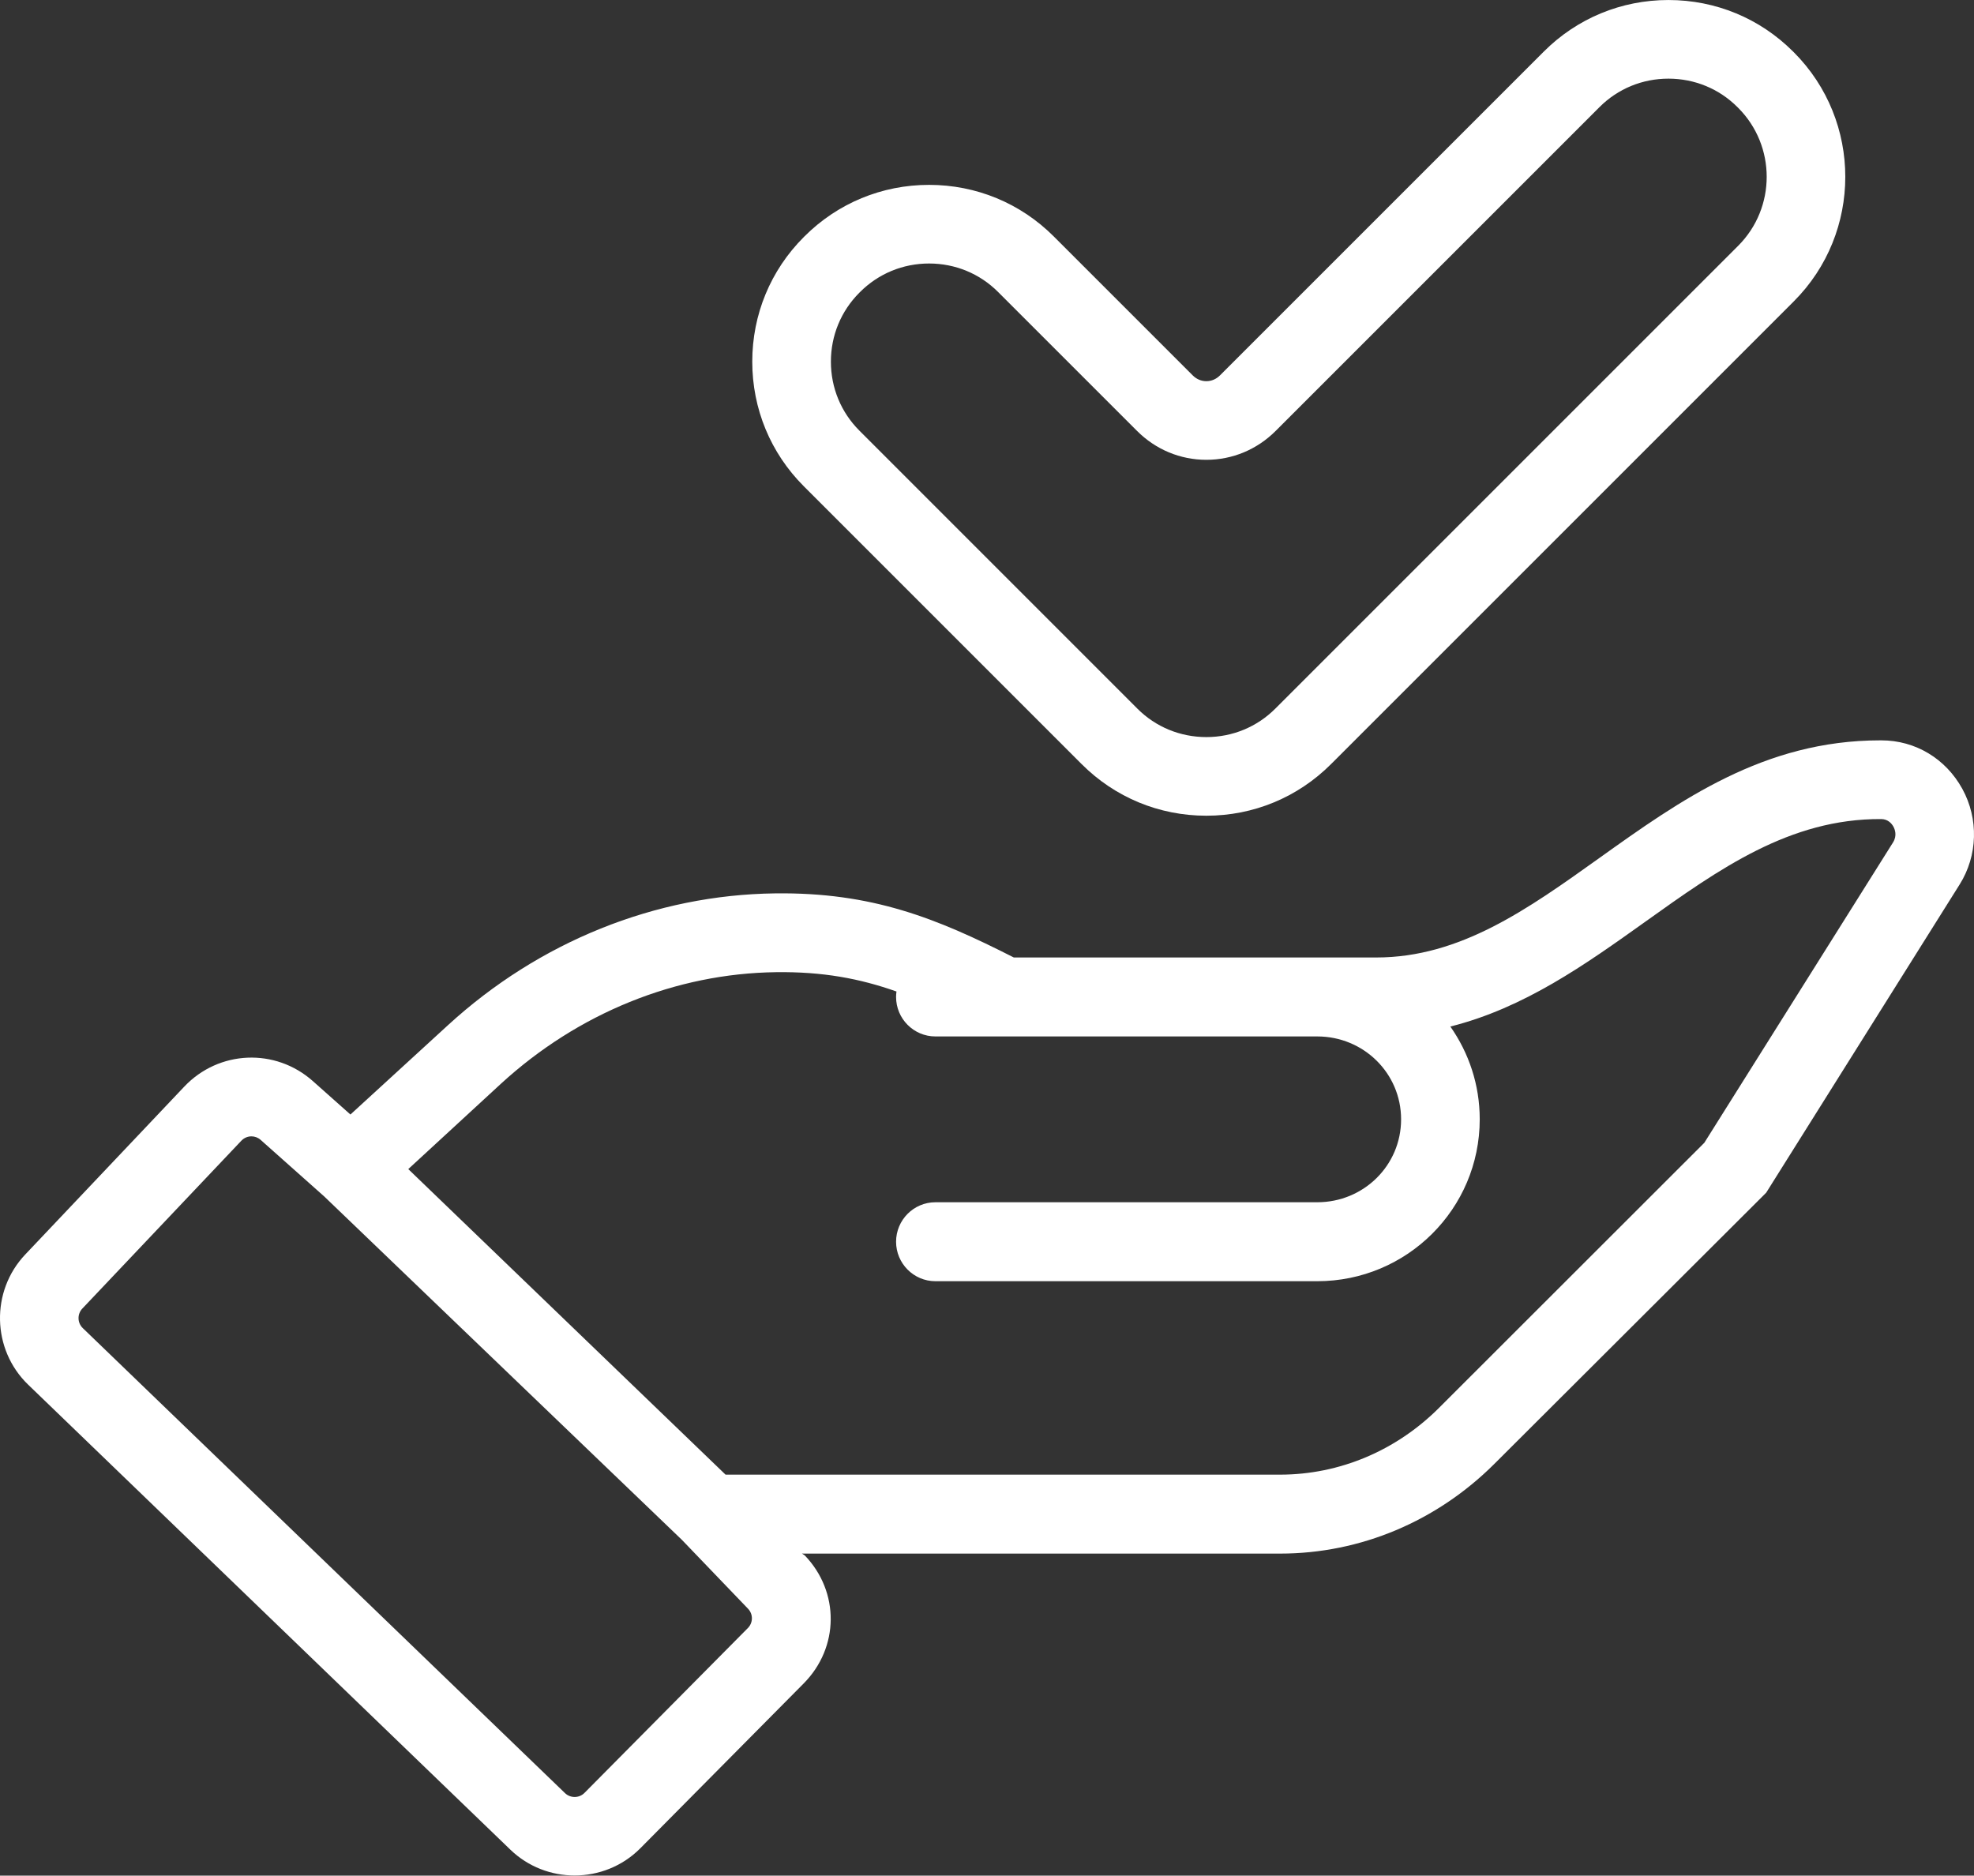
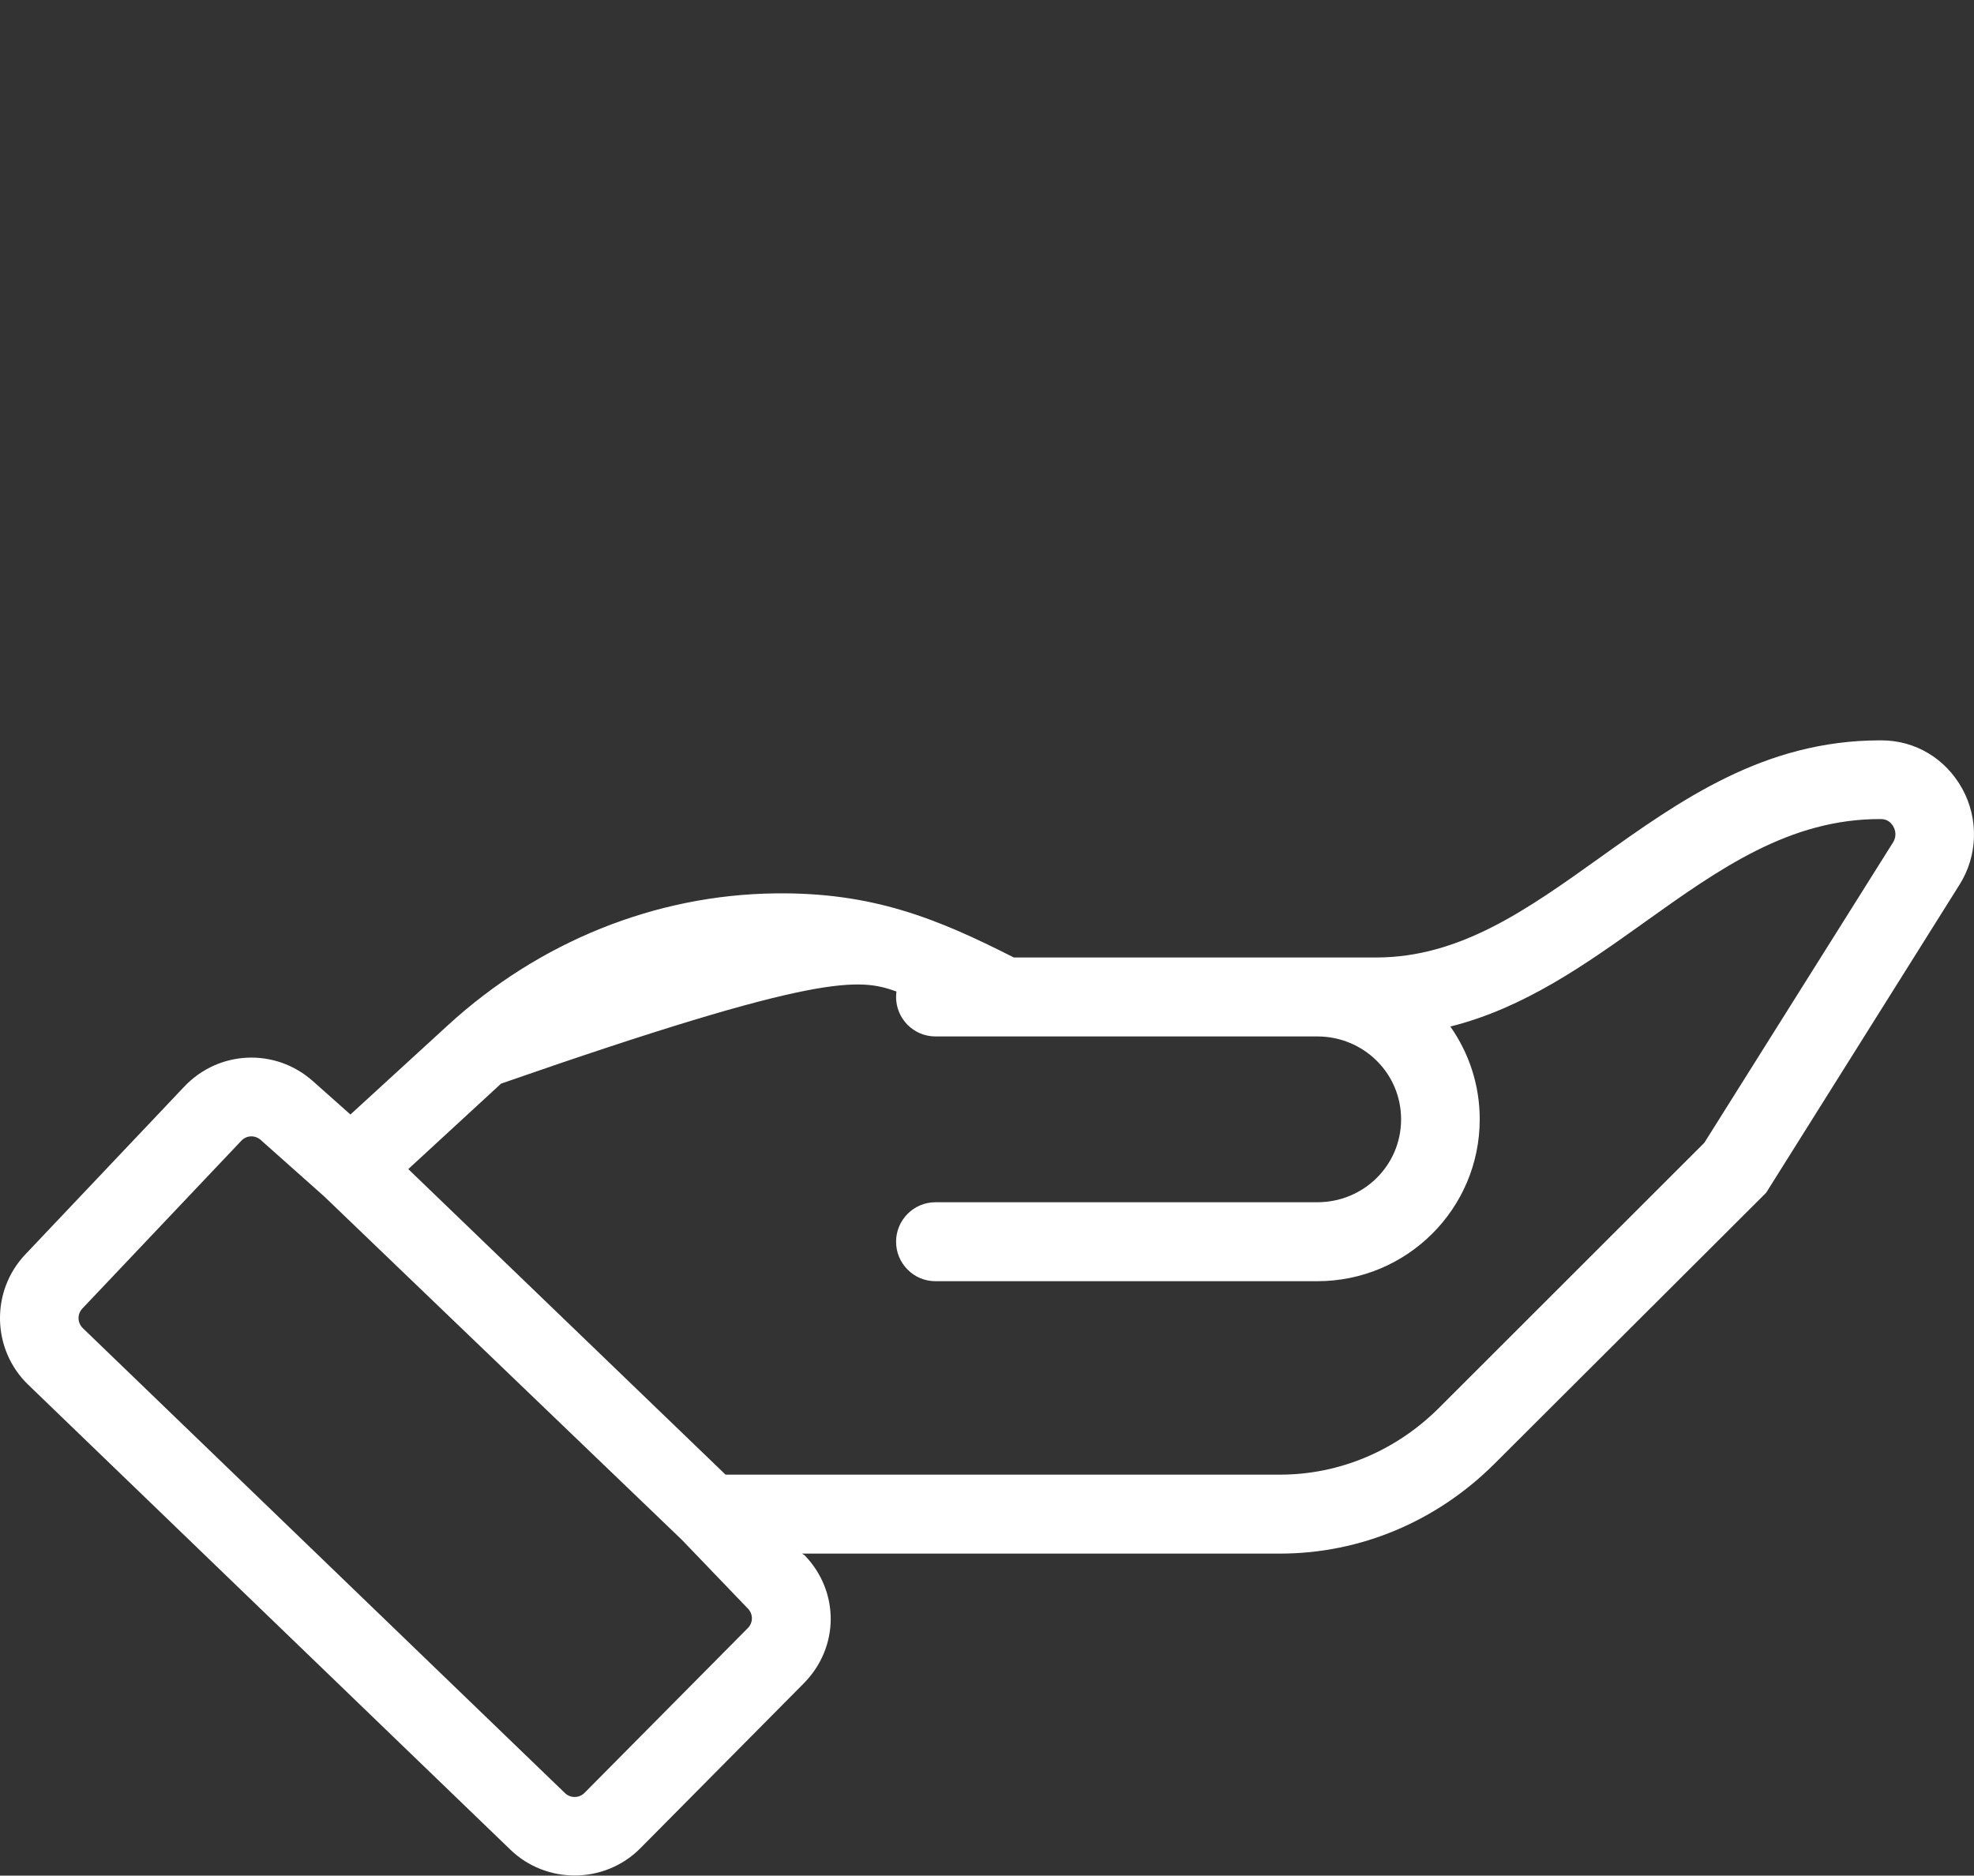
<svg xmlns="http://www.w3.org/2000/svg" fill="#ffffff" height="475.1" preserveAspectRatio="xMidYMid meet" version="1" viewBox="0.0 0.0 500.0 475.1" width="500" zoomAndPan="magnify">
  <rect x="0.0" y="0.0" width="500.0" height="475.1" fill="#333333" stroke="none" />
  <defs>
    <clipPath id="a">
      <path d="M 0 187 L 500 187 L 500 475.07 L 0 475.07 Z M 0 187" />
    </clipPath>
  </defs>
  <g>
    <g id="change1_2">
-       <path d="M 440.266 62.262 L 323.035 179.492 C 318.383 184.145 312.176 186.707 305.559 186.707 C 298.938 186.707 292.734 184.145 288.102 179.516 L 217.676 109.078 C 213.023 104.43 210.461 98.227 210.461 91.609 C 210.461 84.996 213.023 78.789 217.684 74.129 L 217.855 73.961 C 222.508 69.309 228.715 66.746 235.332 66.746 C 241.949 66.746 248.156 69.305 252.805 73.957 L 288.008 109.156 C 292.723 113.875 298.953 116.473 305.559 116.473 C 312.16 116.473 318.395 113.875 323.109 109.16 L 405.137 27.133 C 409.785 22.48 415.992 19.922 422.605 19.922 C 429.227 19.922 435.434 22.48 440.086 27.133 L 440.266 27.312 C 449.898 36.949 449.902 52.629 440.266 62.262 Z M 454.168 13.051 C 445.754 4.637 434.547 0.004 422.605 0.004 C 410.672 0.004 399.465 4.637 391.051 13.051 L 309.023 95.074 C 308.059 96.043 306.859 96.555 305.559 96.555 C 304.258 96.555 303.059 96.043 302.094 95.074 L 266.891 59.871 C 258.477 51.461 247.27 46.828 235.332 46.828 C 223.395 46.828 212.188 51.461 203.762 59.883 L 203.59 60.055 C 195.176 68.469 190.543 79.676 190.543 91.609 C 190.543 103.547 195.176 114.75 203.59 123.164 L 273.797 193.379 L 274 193.578 C 282.414 201.992 293.621 206.625 305.559 206.625 C 317.492 206.625 328.703 201.992 337.148 193.547 L 454.348 76.348 C 471.75 58.949 471.75 30.637 454.352 13.23 L 454.172 13.051 C 454.172 13.051 454.172 13.051 454.168 13.051" />
-     </g>
+       </g>
    <g clip-path="url(#a)" id="change1_1">
-       <path d="M 20.852 331.469 L 61.133 288.949 C 61.828 288.215 62.754 287.844 63.684 287.844 C 64.516 287.844 65.348 288.141 66.02 288.738 L 82.102 303.047 L 172.73 390.062 L 189.465 407.492 C 190.793 408.879 190.777 411.035 189.426 412.398 L 148.047 454.148 C 146.703 455.508 144.488 455.531 143.113 454.207 L 20.965 336.414 C 19.582 335.078 19.531 332.859 20.852 331.469 Z M 126.914 274.488 C 146.391 256.645 171.129 246.582 196.566 246.258 C 208.395 246.105 217.734 247.855 227.07 251.152 C 227.012 251.594 226.969 252.078 226.969 252.539 C 226.969 258.039 231.43 262.535 236.93 262.535 L 254.449 262.535 C 254.449 262.535 268.758 262.535 286.219 262.535 L 333.664 262.535 C 345.367 262.535 354.887 271.836 354.887 283.535 C 354.887 295.238 345.367 304.535 333.664 304.535 L 236.93 304.535 C 231.43 304.535 226.969 309.035 226.969 314.535 C 226.969 320.035 231.43 324.535 236.93 324.535 L 333.664 324.535 C 356.352 324.535 374.805 306.207 374.805 283.523 C 374.805 274.766 372.047 266.707 367.363 260.027 C 386.062 255.34 401.547 244.324 416.637 233.551 C 435.492 220.09 453.328 207.352 476.465 207.473 C 478.273 207.477 479.195 208.684 479.586 209.391 C 479.926 210.008 480.598 211.633 479.492 213.387 L 431.695 289.469 L 364.43 356.684 C 353.672 367.398 339.387 373.535 324.203 373.535 L 183.777 373.535 L 103.414 296.137 Z M 129.285 468.543 C 133.805 472.898 139.676 475.07 145.547 475.07 C 151.594 475.07 157.641 472.766 162.195 468.172 L 203.57 426.422 C 212.594 417.316 212.707 403.227 203.832 393.98 L 203.137 393.535 L 324.203 393.535 C 344.688 393.535 363.965 385.297 378.48 370.84 L 447.355 302.125 L 496.359 224.051 C 500.961 216.73 501.219 207.406 497.035 199.805 C 492.844 192.188 485.18 187.535 476.535 187.535 C 476.43 187.535 476.328 187.535 476.227 187.535 C 446.805 187.535 425.586 202.715 405.062 217.367 C 386.965 230.289 369.871 242.535 348.602 242.535 C 348.23 242.535 319.598 242.535 294.008 242.535 C 277.605 242.535 262.453 242.535 256.793 242.535 C 237.121 232.535 220.84 225.988 196.316 226.297 C 165.977 226.68 136.551 238.535 113.461 259.688 L 88.762 282.312 L 79.258 273.859 C 69.746 265.398 55.43 266.008 46.672 275.25 L 6.395 317.77 C -2.414 327.066 -2.082 341.859 7.137 350.75 L 129.285 468.543" />
+       <path d="M 20.852 331.469 L 61.133 288.949 C 61.828 288.215 62.754 287.844 63.684 287.844 C 64.516 287.844 65.348 288.141 66.02 288.738 L 82.102 303.047 L 172.73 390.062 L 189.465 407.492 C 190.793 408.879 190.777 411.035 189.426 412.398 L 148.047 454.148 C 146.703 455.508 144.488 455.531 143.113 454.207 L 20.965 336.414 C 19.582 335.078 19.531 332.859 20.852 331.469 Z M 126.914 274.488 C 208.395 246.105 217.734 247.855 227.07 251.152 C 227.012 251.594 226.969 252.078 226.969 252.539 C 226.969 258.039 231.43 262.535 236.93 262.535 L 254.449 262.535 C 254.449 262.535 268.758 262.535 286.219 262.535 L 333.664 262.535 C 345.367 262.535 354.887 271.836 354.887 283.535 C 354.887 295.238 345.367 304.535 333.664 304.535 L 236.93 304.535 C 231.43 304.535 226.969 309.035 226.969 314.535 C 226.969 320.035 231.43 324.535 236.93 324.535 L 333.664 324.535 C 356.352 324.535 374.805 306.207 374.805 283.523 C 374.805 274.766 372.047 266.707 367.363 260.027 C 386.062 255.34 401.547 244.324 416.637 233.551 C 435.492 220.09 453.328 207.352 476.465 207.473 C 478.273 207.477 479.195 208.684 479.586 209.391 C 479.926 210.008 480.598 211.633 479.492 213.387 L 431.695 289.469 L 364.43 356.684 C 353.672 367.398 339.387 373.535 324.203 373.535 L 183.777 373.535 L 103.414 296.137 Z M 129.285 468.543 C 133.805 472.898 139.676 475.07 145.547 475.07 C 151.594 475.07 157.641 472.766 162.195 468.172 L 203.57 426.422 C 212.594 417.316 212.707 403.227 203.832 393.98 L 203.137 393.535 L 324.203 393.535 C 344.688 393.535 363.965 385.297 378.48 370.84 L 447.355 302.125 L 496.359 224.051 C 500.961 216.73 501.219 207.406 497.035 199.805 C 492.844 192.188 485.18 187.535 476.535 187.535 C 476.43 187.535 476.328 187.535 476.227 187.535 C 446.805 187.535 425.586 202.715 405.062 217.367 C 386.965 230.289 369.871 242.535 348.602 242.535 C 348.23 242.535 319.598 242.535 294.008 242.535 C 277.605 242.535 262.453 242.535 256.793 242.535 C 237.121 232.535 220.84 225.988 196.316 226.297 C 165.977 226.68 136.551 238.535 113.461 259.688 L 88.762 282.312 L 79.258 273.859 C 69.746 265.398 55.43 266.008 46.672 275.25 L 6.395 317.77 C -2.414 327.066 -2.082 341.859 7.137 350.75 L 129.285 468.543" />
    </g>
  </g>
</svg>